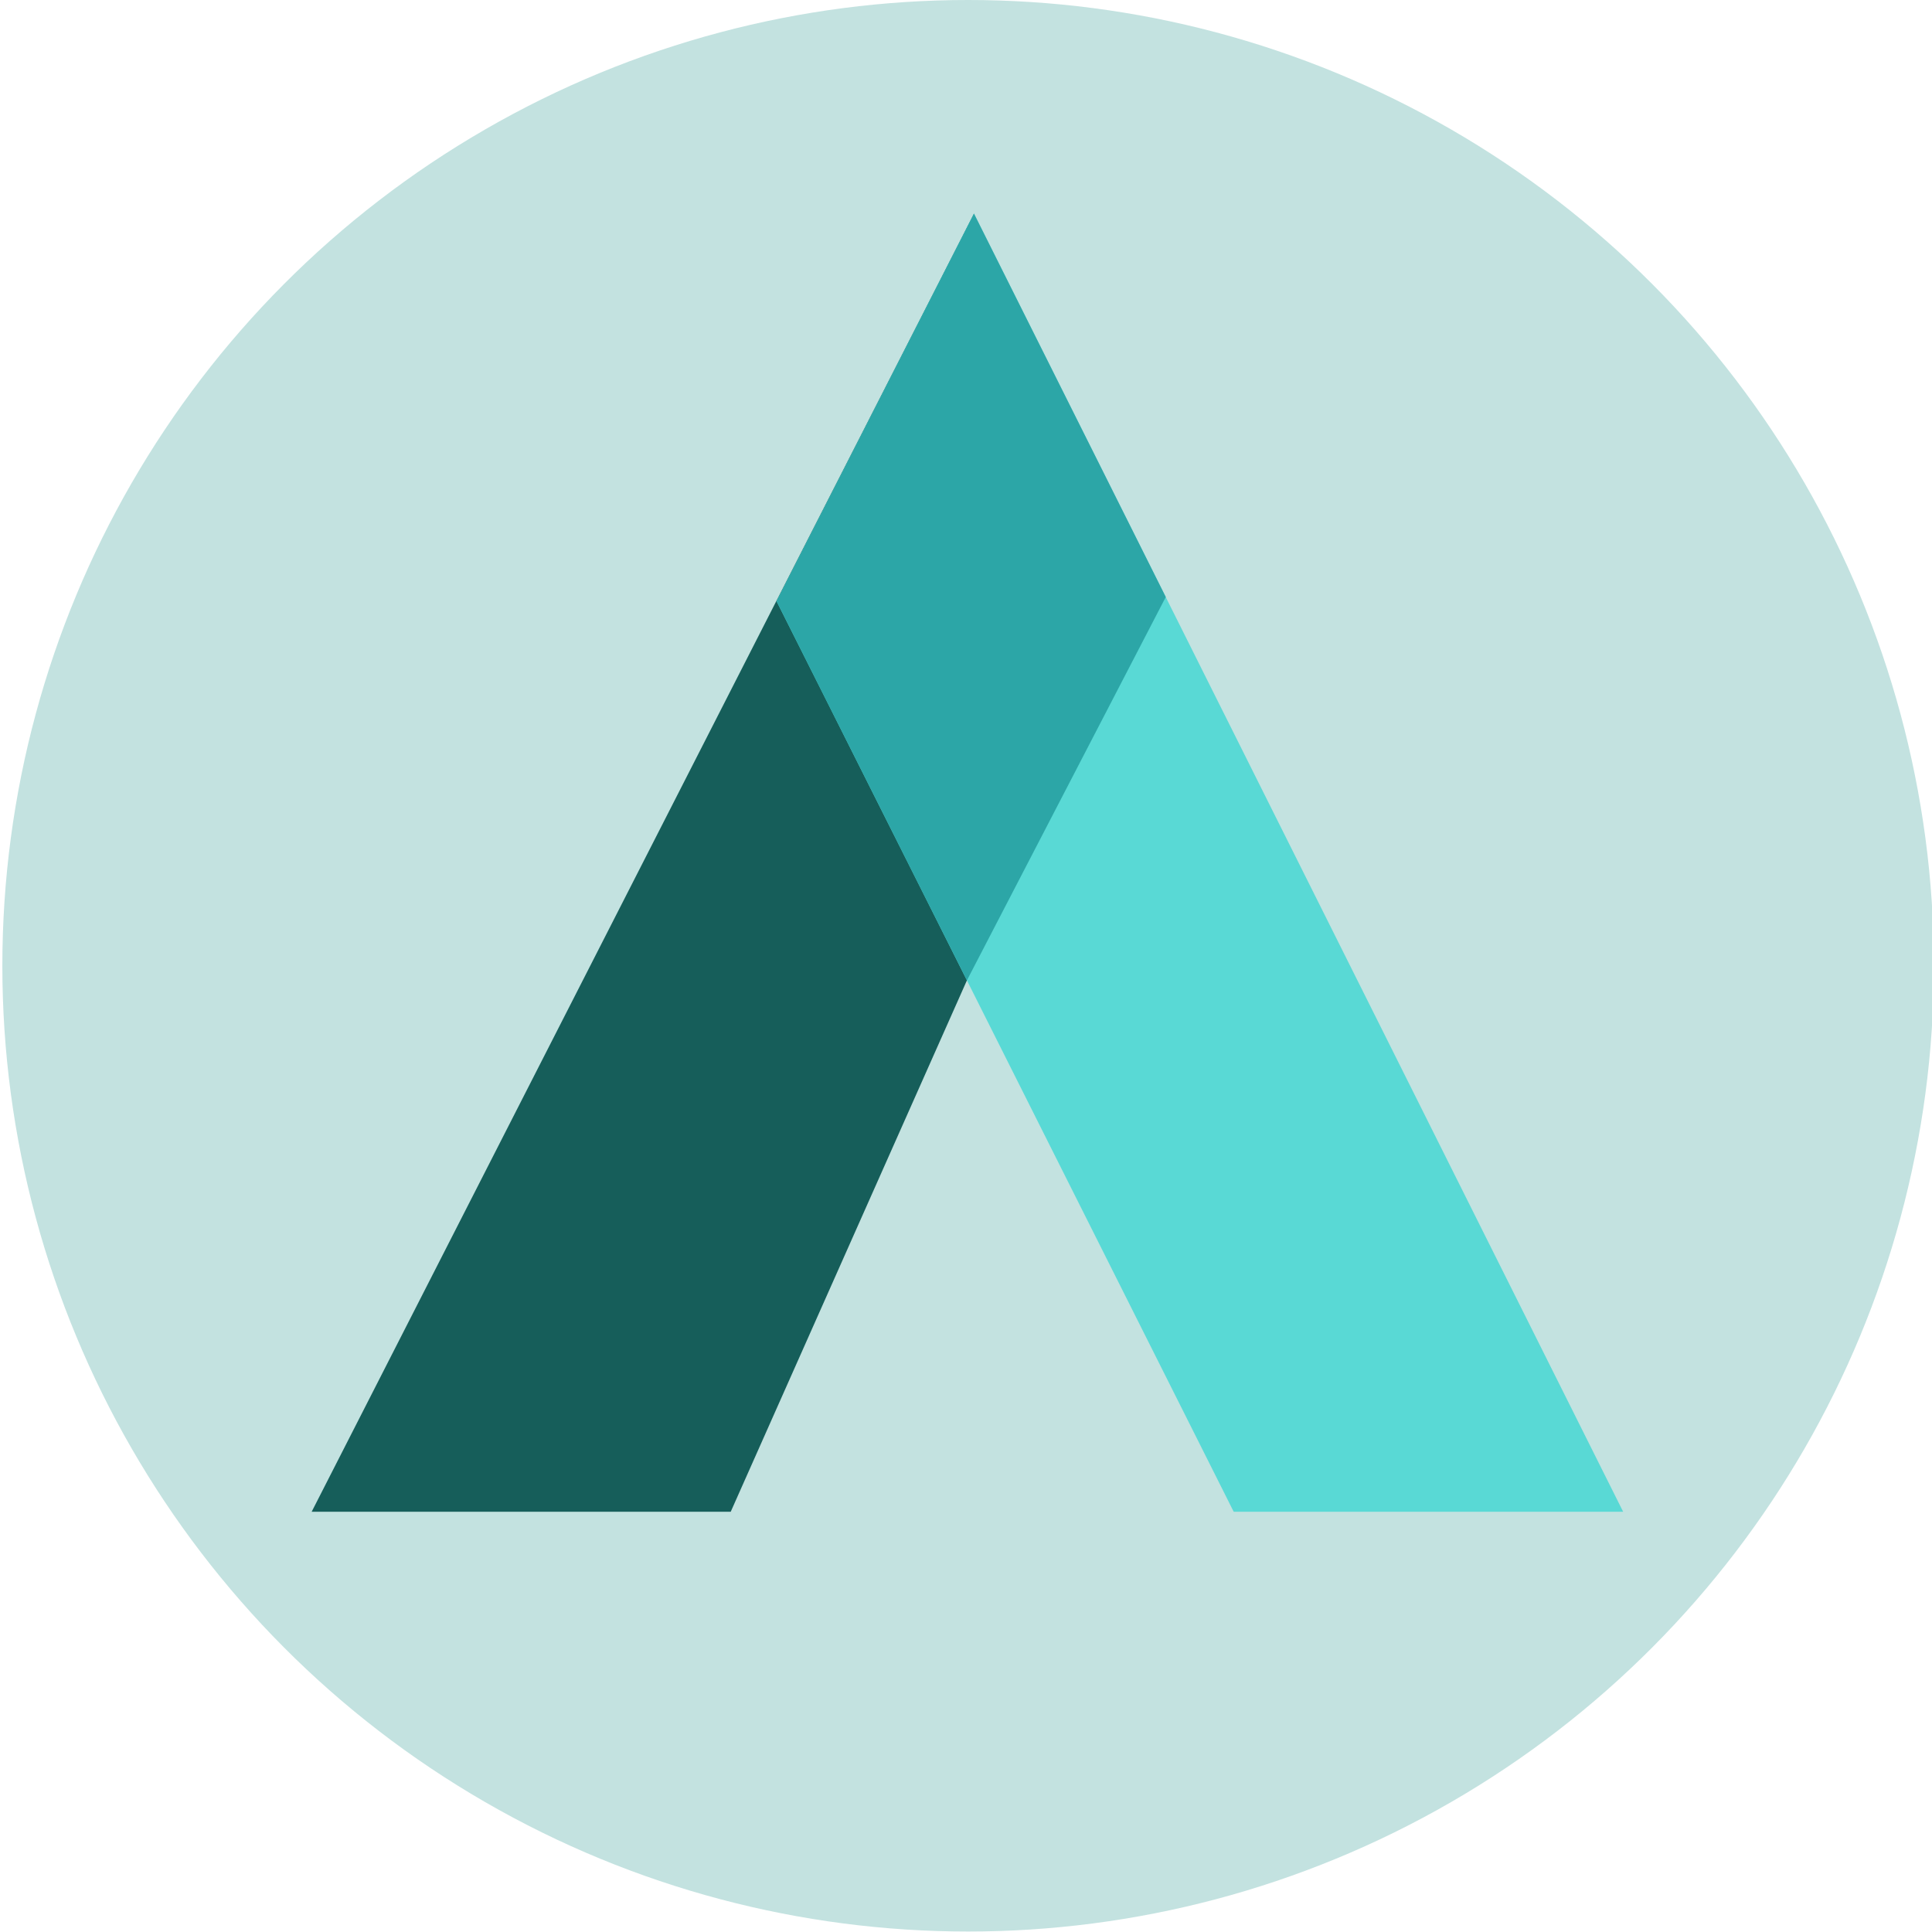
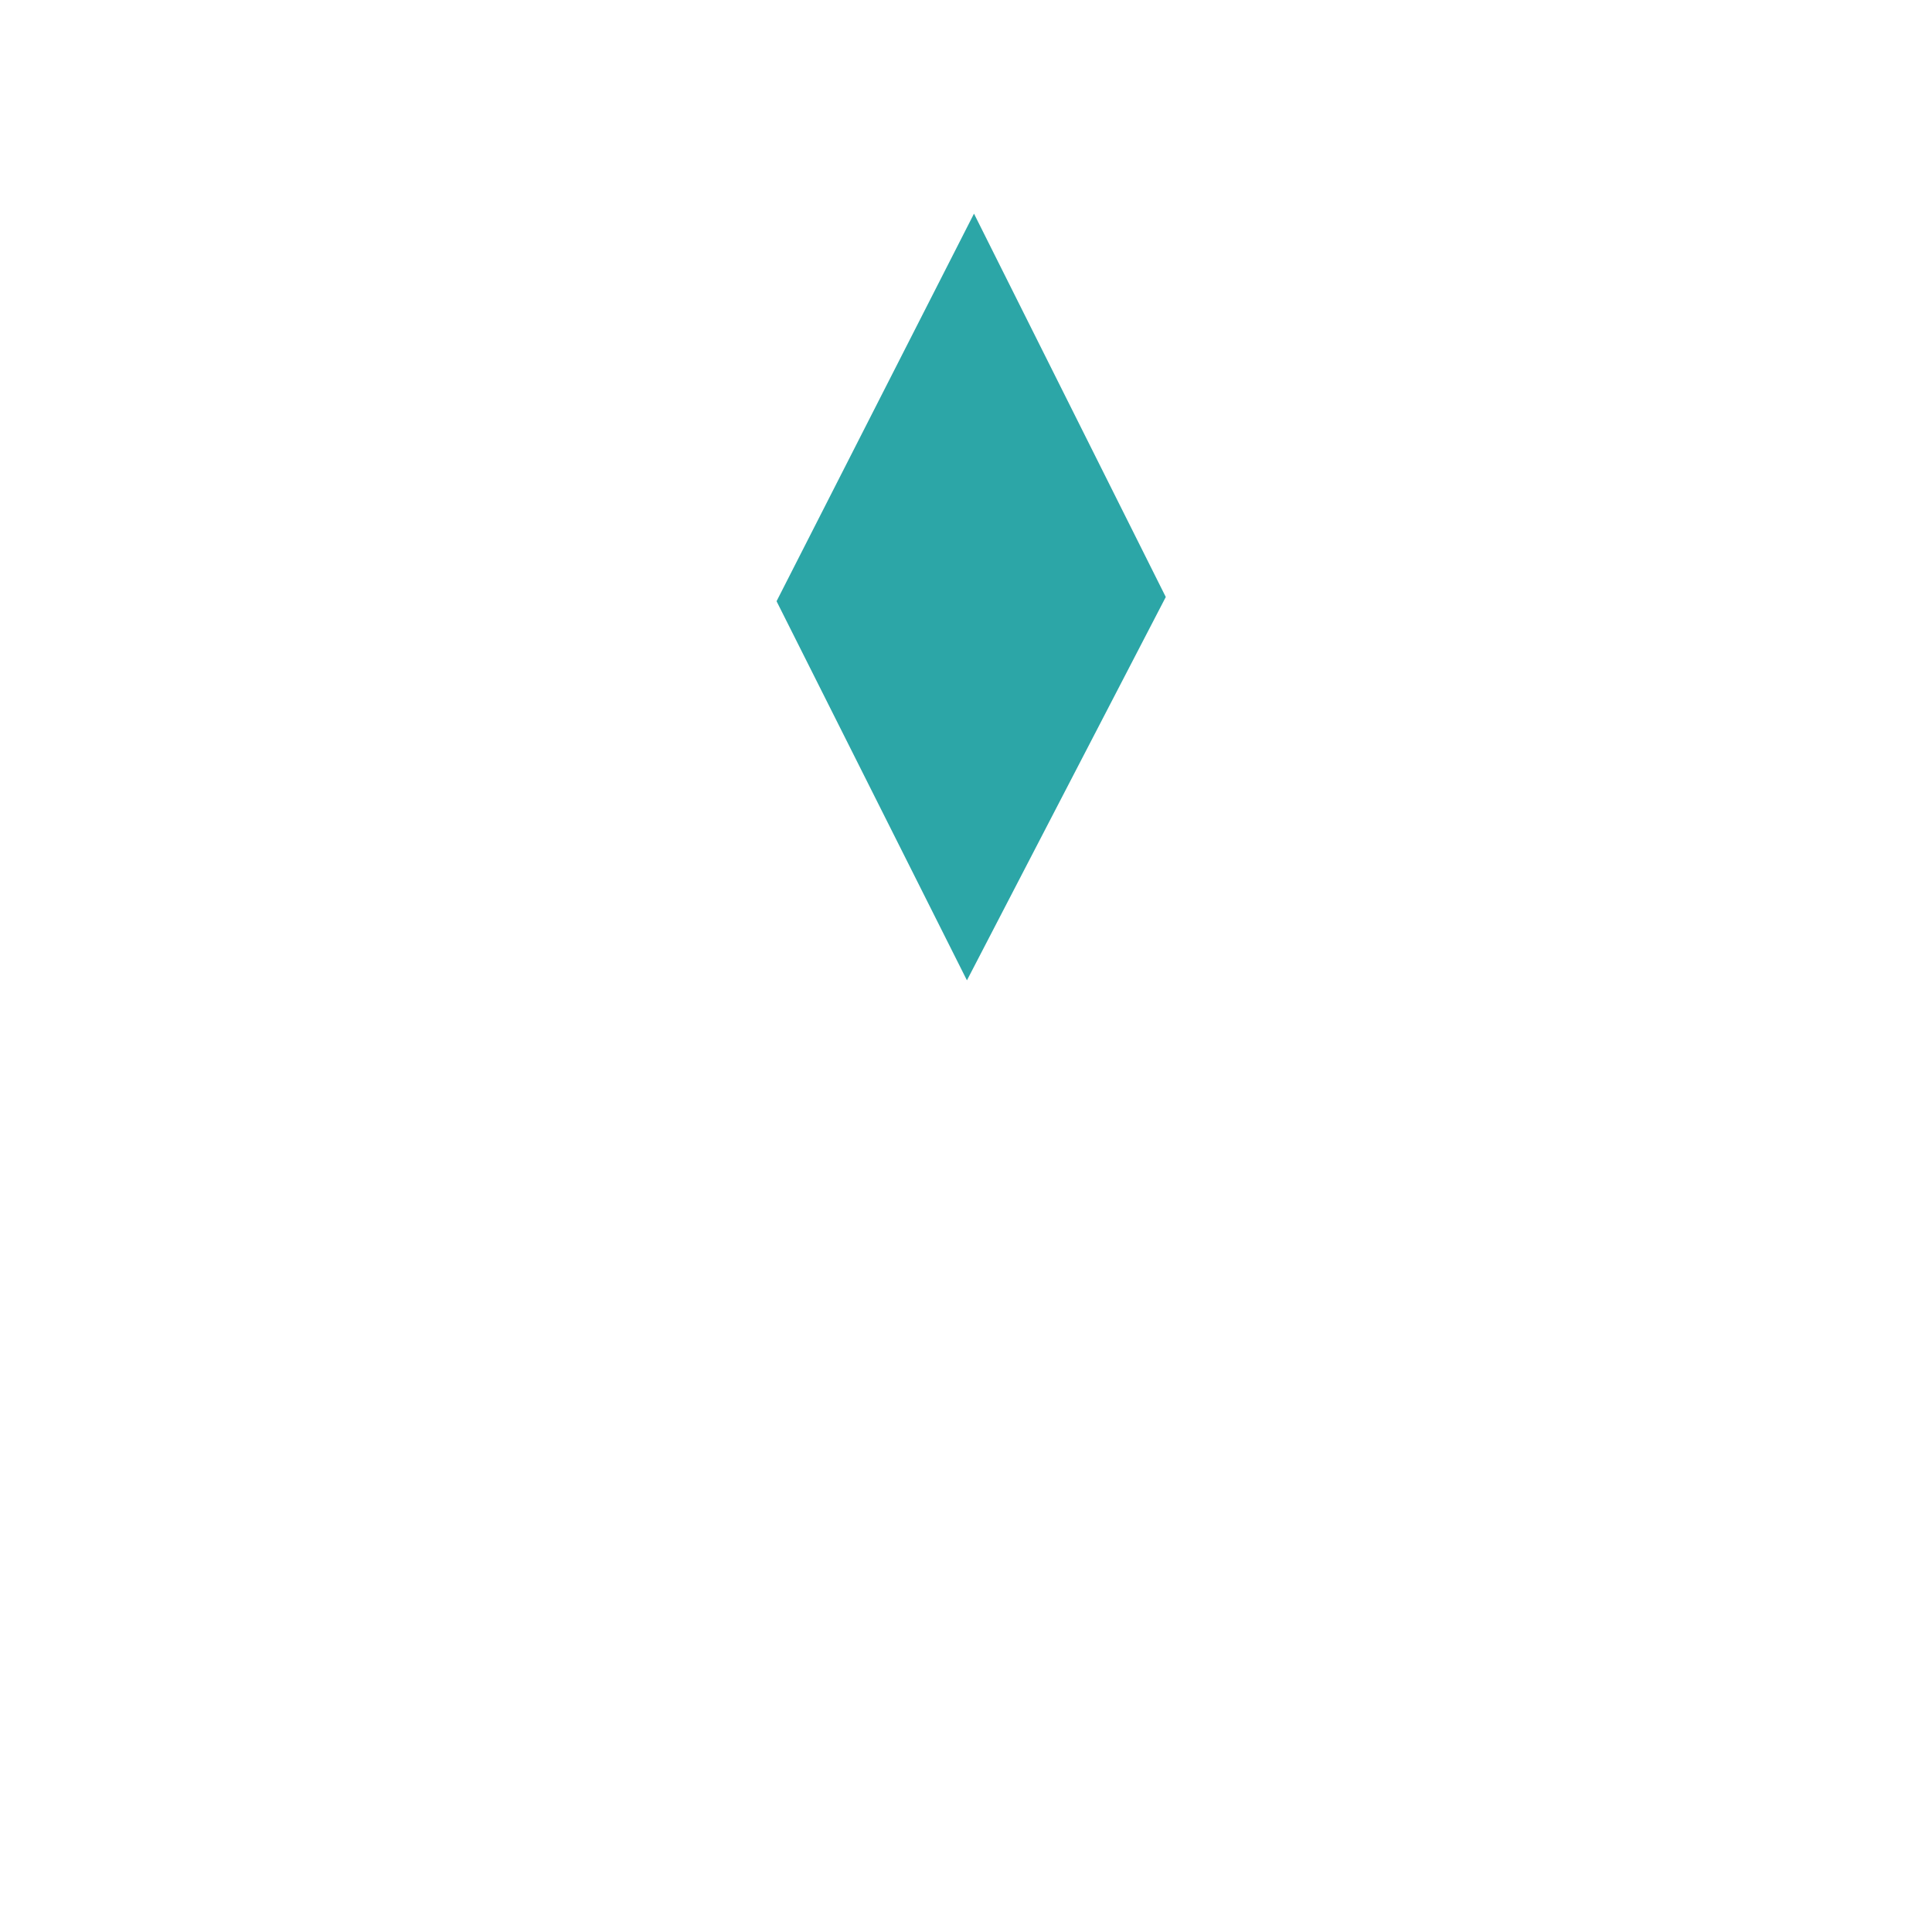
<svg xmlns="http://www.w3.org/2000/svg" id="a" viewBox="0 0 82.2 82.2">
-   <circle cx="41.19" cy="41.09" r="41.09" fill="#c3e2e0" />
-   <polygon points="13.26 64.32 41.44 9.09 44.9 33.25 31.09 64.32 13.26 64.32" fill="#165e5a" />
-   <polygon points="41.44 9.09 69.06 64.32 52.49 64.32 33.04 25.58 41.44 9.09" fill="#59d9d5" />
  <polygon points="41.44 9.09 33.04 25.58 41.14 41.71 49.6 25.4 41.44 9.09" fill="#2ca6a7" />
</svg>